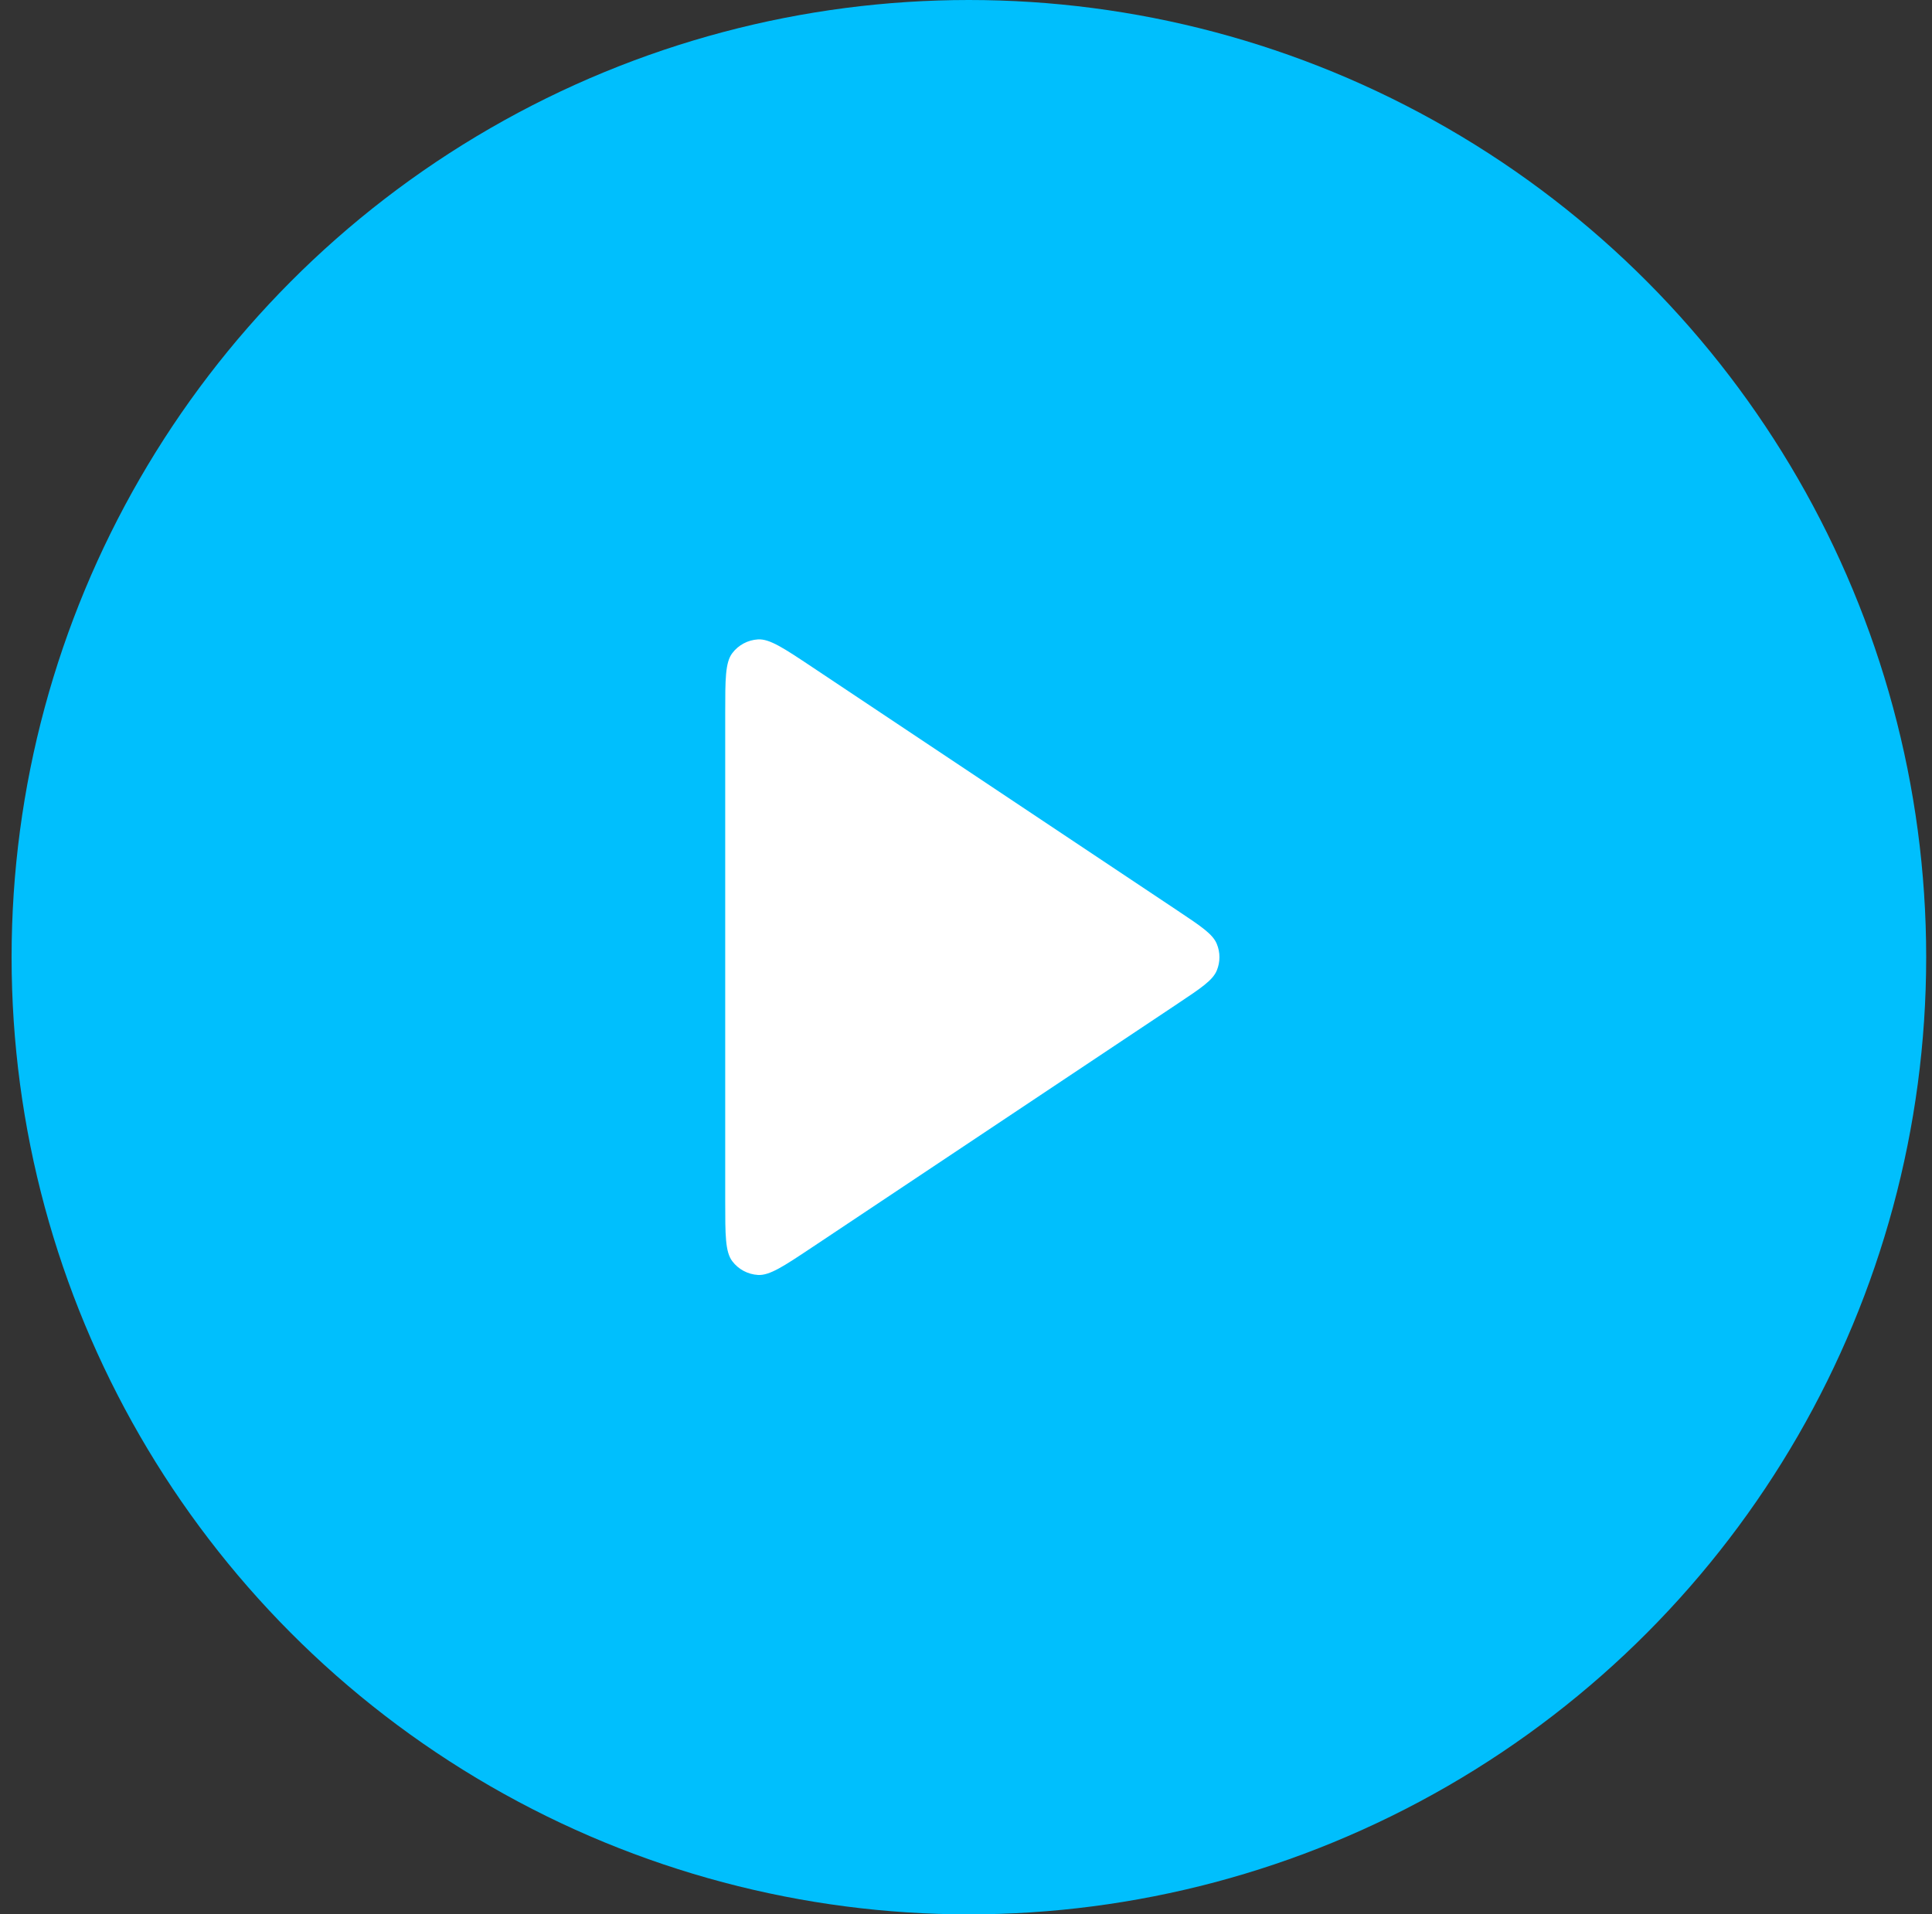
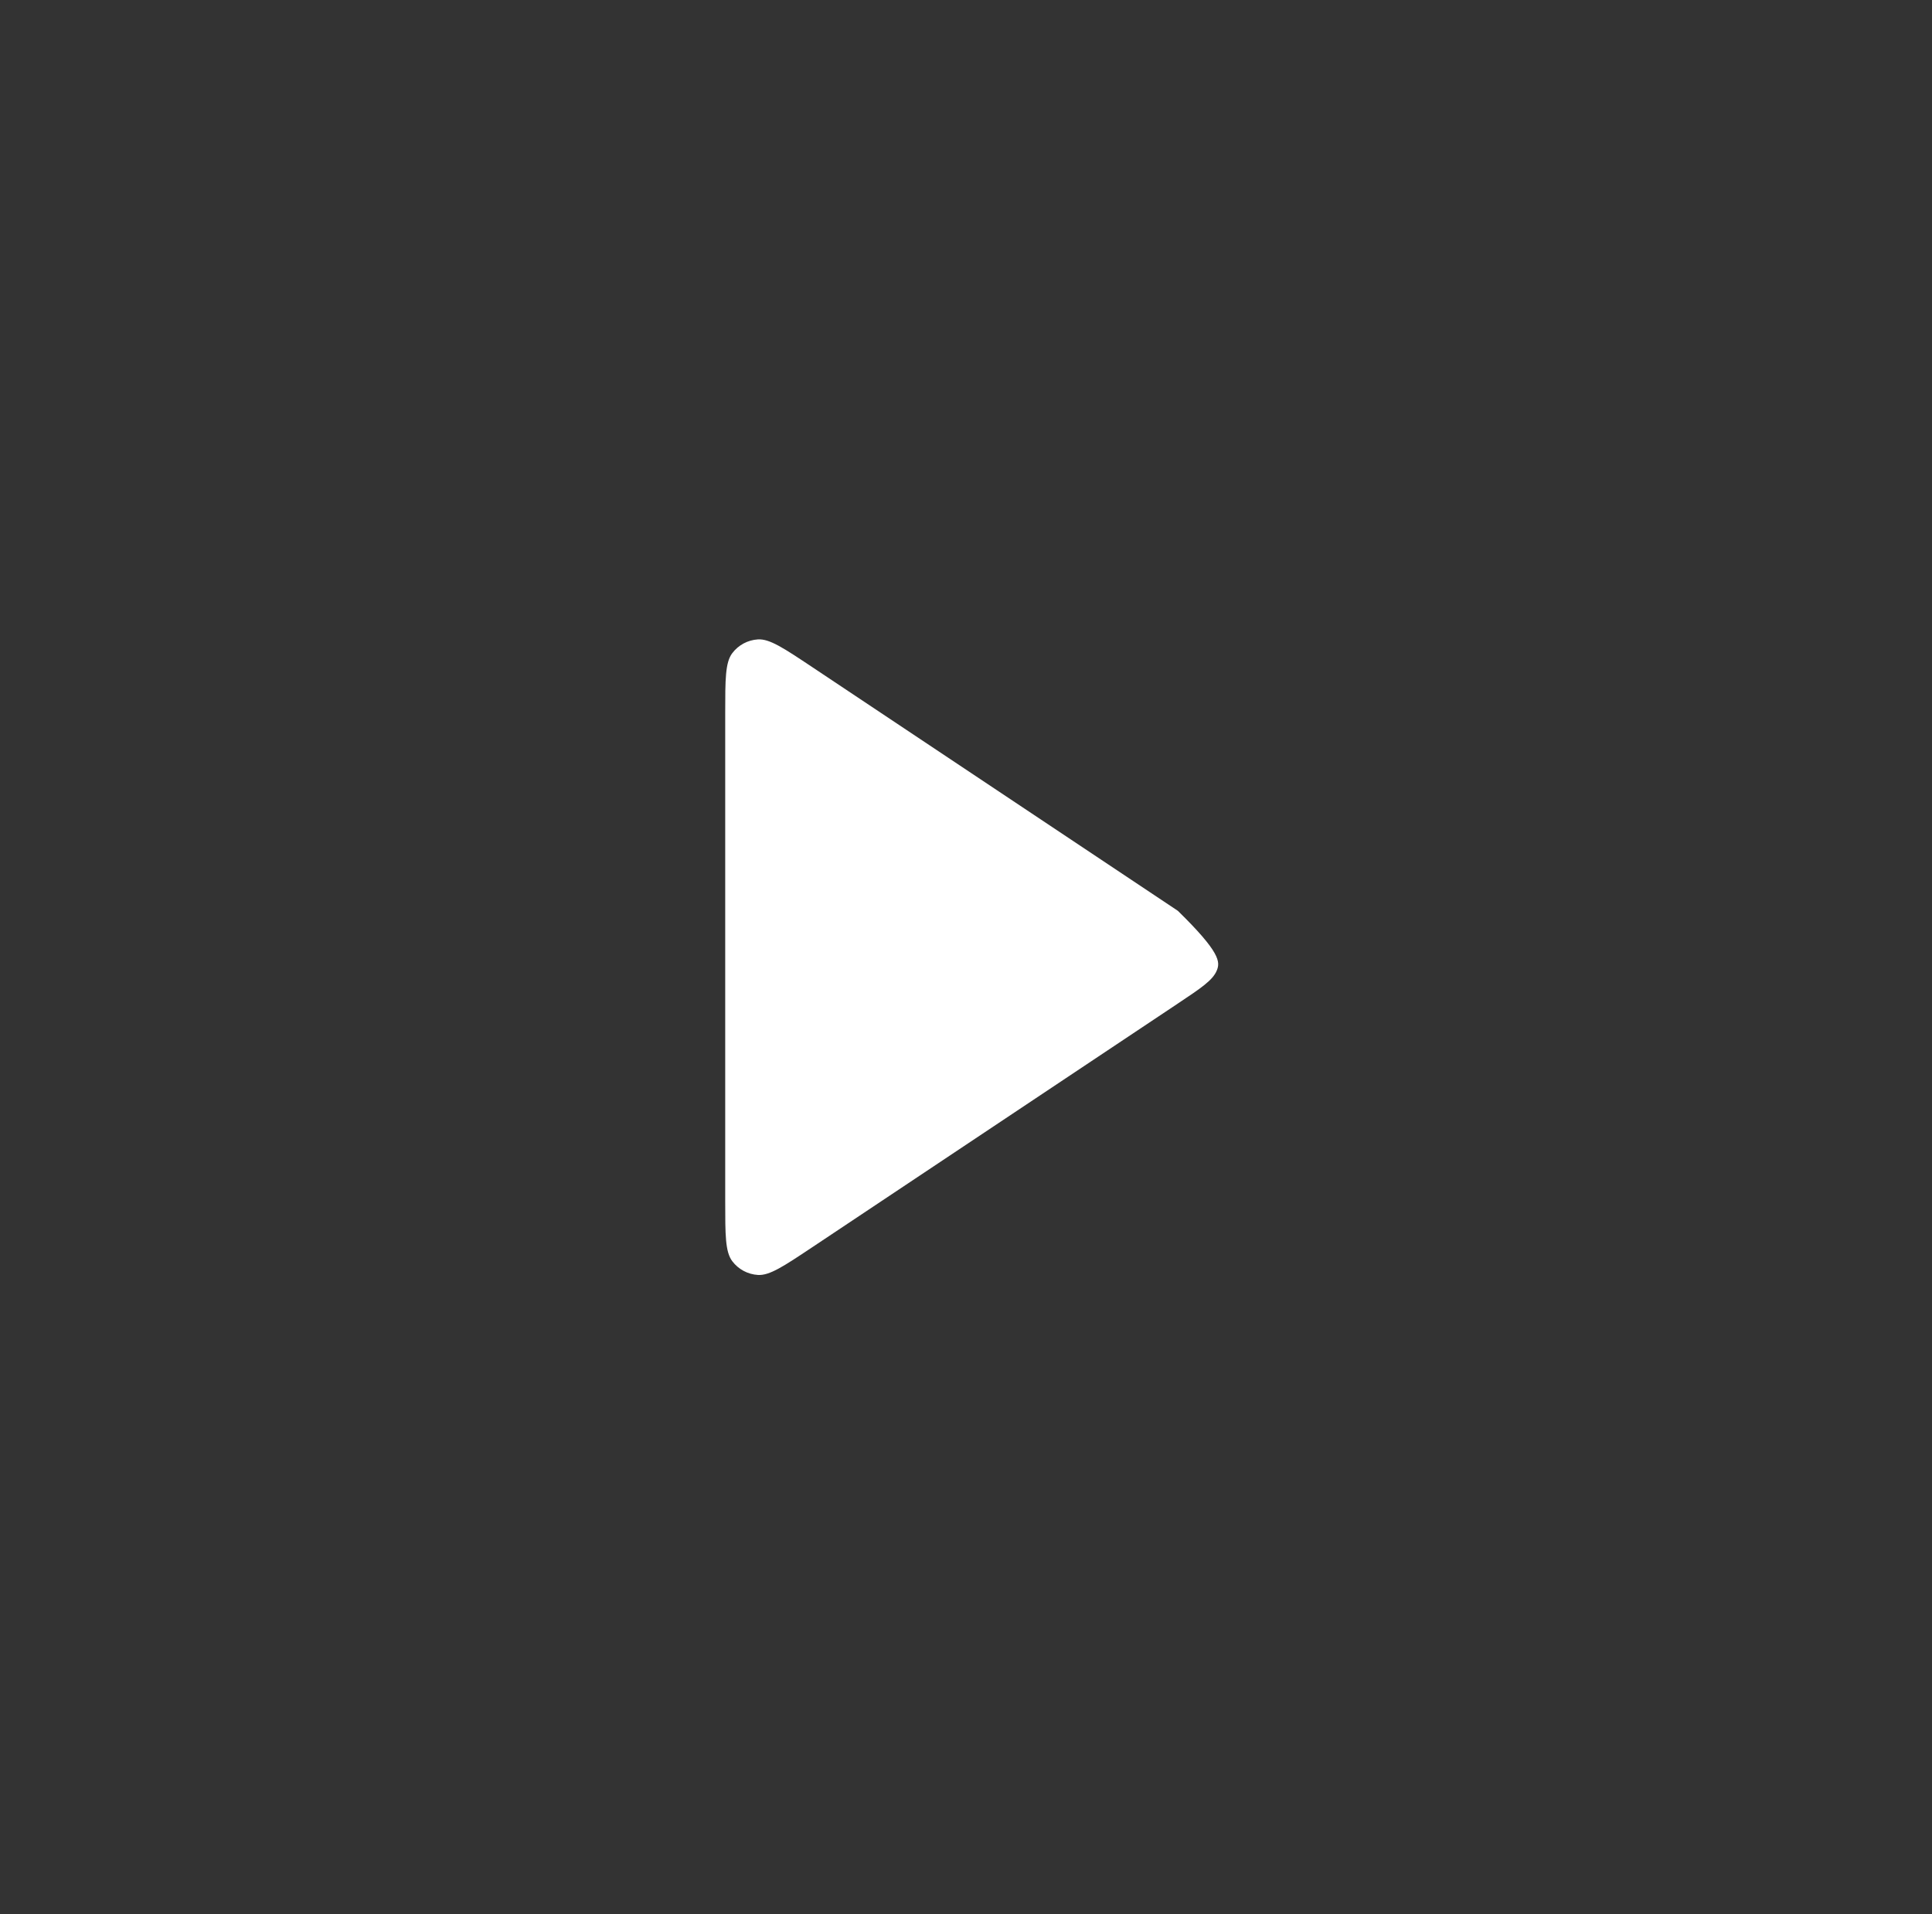
<svg xmlns="http://www.w3.org/2000/svg" width="111" height="110" viewBox="0 0 111 110" fill="none">
  <rect x="0" y="0" width="111" height="110" fill="#333333" stroke="none" />
-   <circle cx="55.666" cy="55" r="55" fill="#00BFFD" />
-   <path d="M41.666 40.979C41.666 39.037 41.666 38.066 42.072 37.53C42.424 37.064 42.964 36.775 43.547 36.74C44.217 36.7 45.025 37.239 46.642 38.316L67.673 52.337C69.008 53.227 69.676 53.673 69.908 54.234C70.112 54.724 70.112 55.275 69.908 55.766C69.676 56.327 69.008 56.772 67.673 57.662L46.642 71.683C45.025 72.76 44.217 73.299 43.547 73.259C42.964 73.224 42.424 72.936 42.072 72.469C41.666 71.934 41.666 70.963 41.666 69.02V40.979Z" fill="white" />
+   <path d="M41.666 40.979C41.666 39.037 41.666 38.066 42.072 37.53C42.424 37.064 42.964 36.775 43.547 36.74C44.217 36.7 45.025 37.239 46.642 38.316L67.673 52.337C70.112 54.724 70.112 55.275 69.908 55.766C69.676 56.327 69.008 56.772 67.673 57.662L46.642 71.683C45.025 72.76 44.217 73.299 43.547 73.259C42.964 73.224 42.424 72.936 42.072 72.469C41.666 71.934 41.666 70.963 41.666 69.02V40.979Z" fill="white" />
</svg>